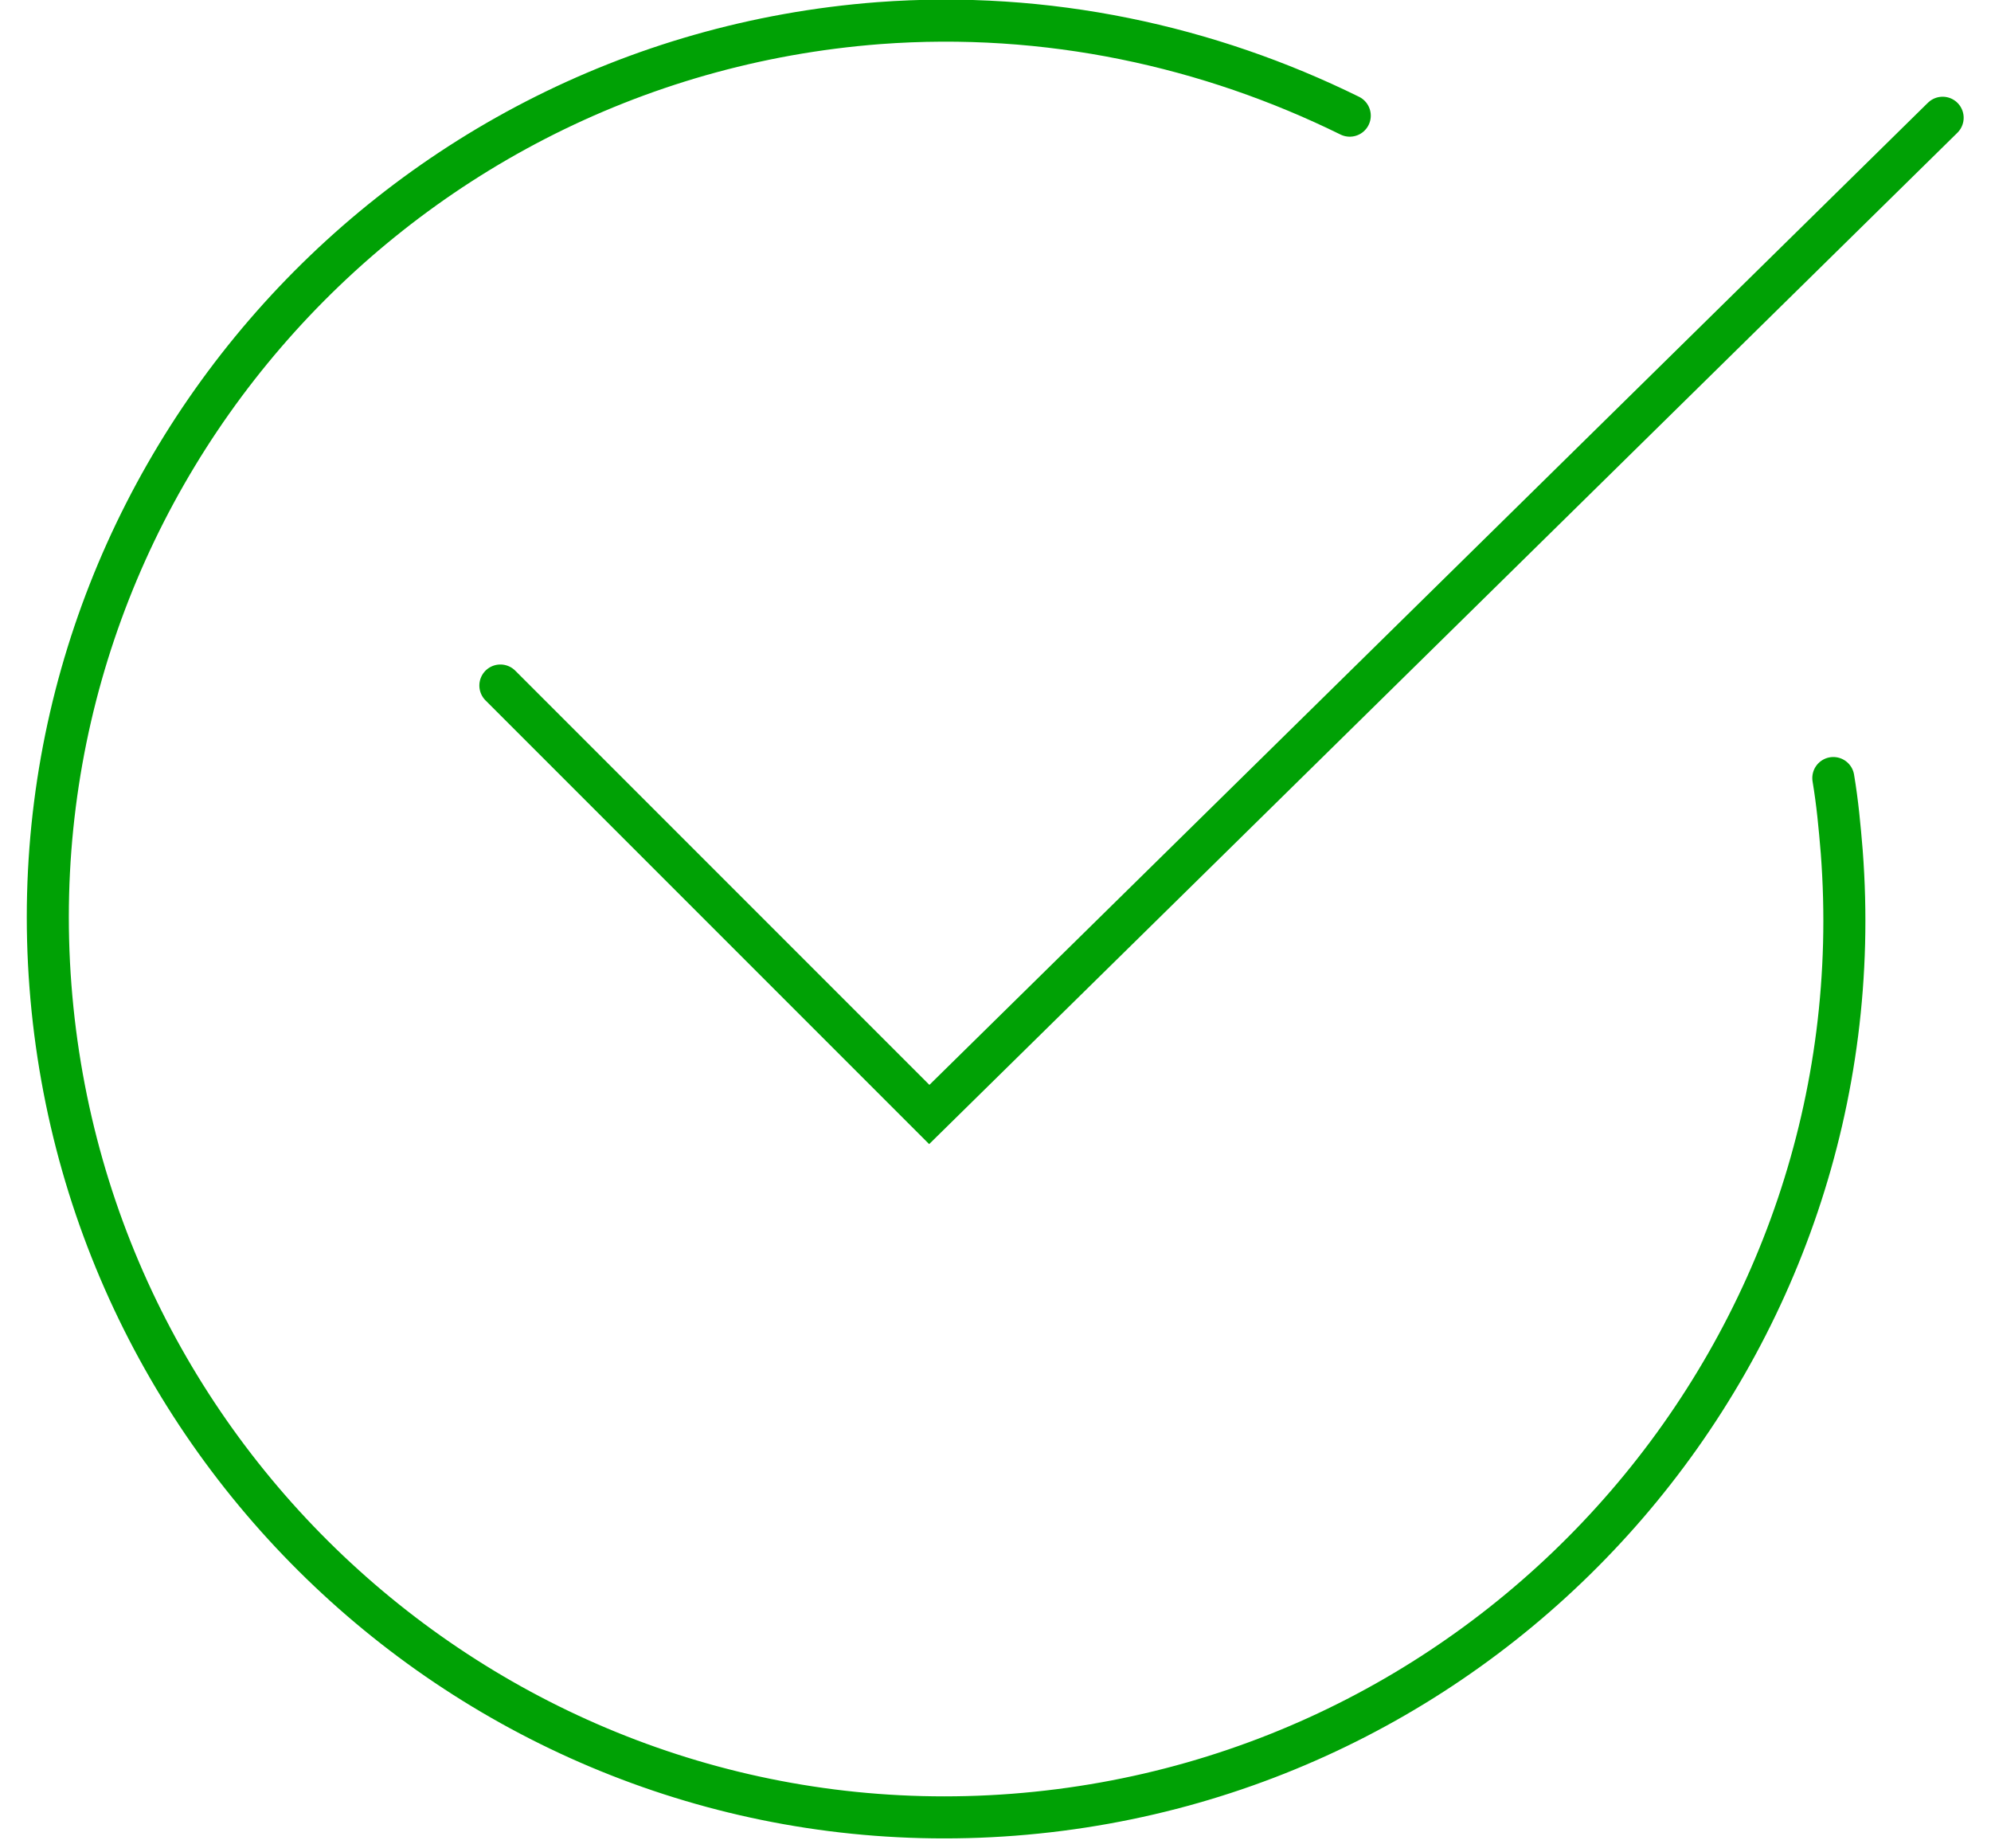
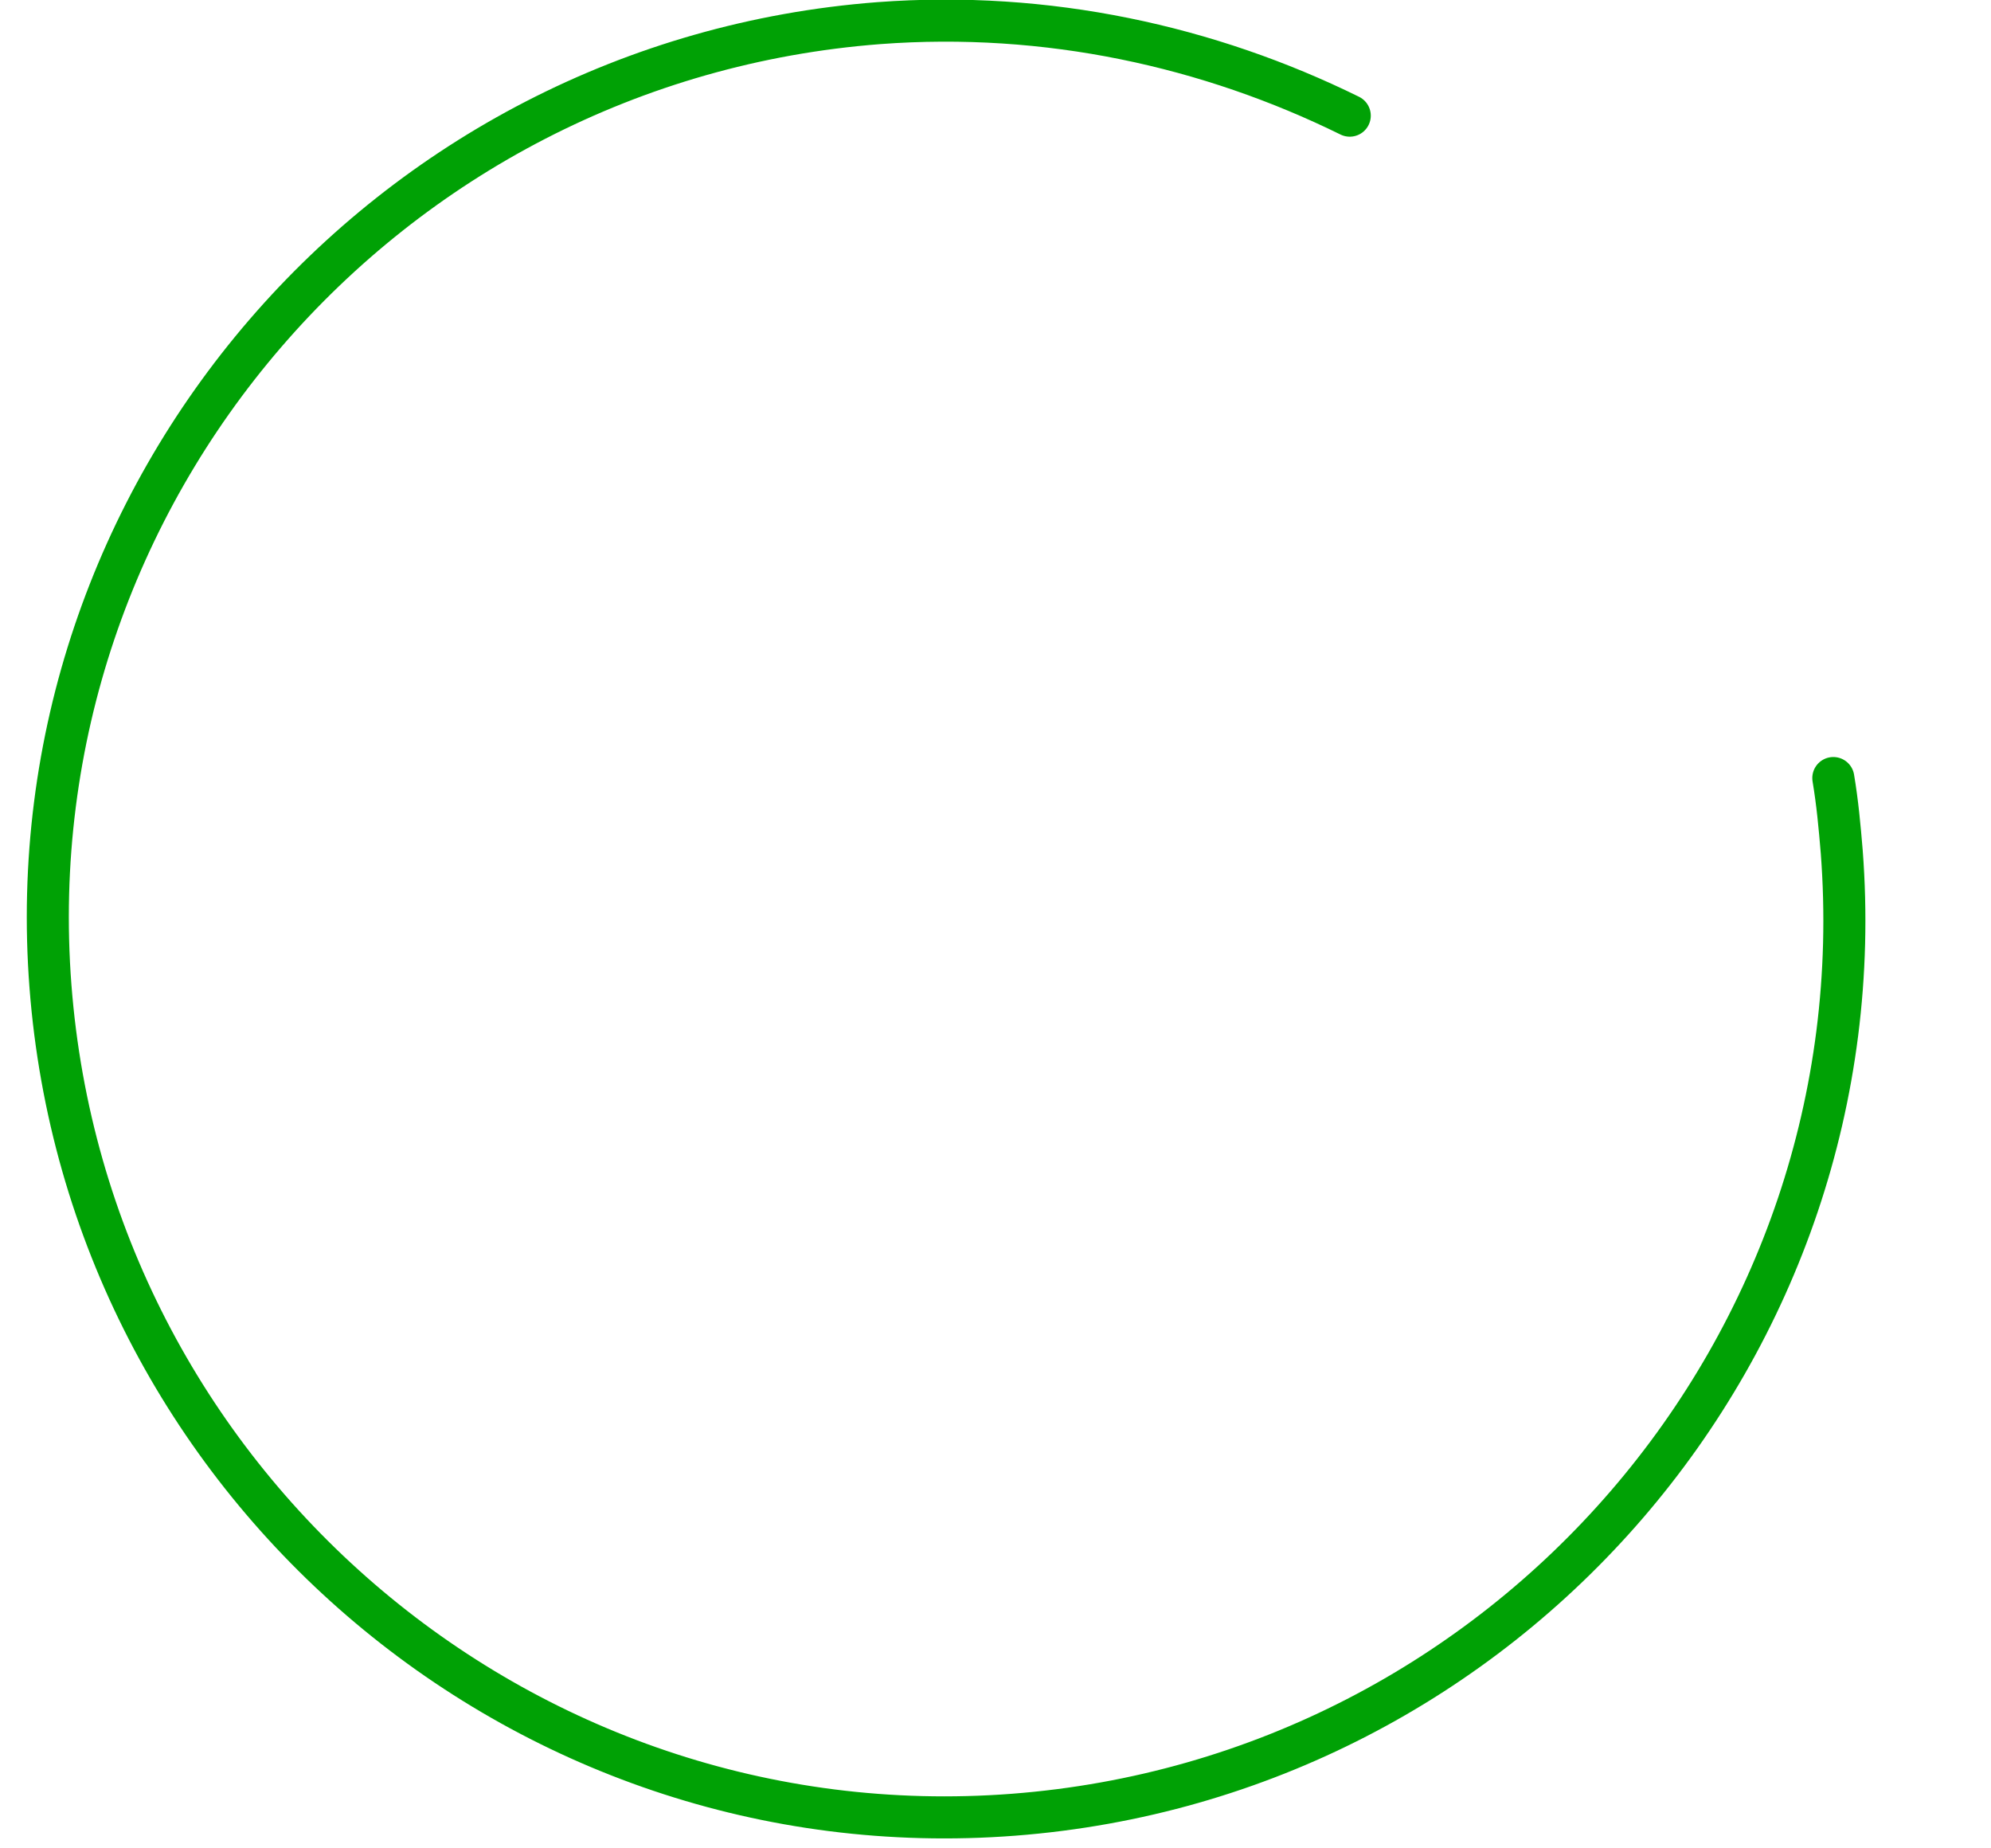
<svg xmlns="http://www.w3.org/2000/svg" id="Layer_1" x="0px" y="0px" viewBox="0 0 94.7 87.9" style="enable-background:new 0 0 94.7 87.9;" xml:space="preserve">
  <style type="text/css"> .st0{fill:#00A105;} .st1{fill:none;stroke:#00A105;stroke-width:2;stroke-linecap:round;stroke-miterlimit:10;} </style>
  <path class="st0" d="M460.3,274.2c-25.9,0-46.9-21-46.9-46.9s21-46.9,46.9-46.9c9,0,17.7,2.6,25.3,7.4c1.5,1,1.9,2.9,1,4.4 c-1,1.5-2.9,1.9-4.4,1c-6.5-4.2-14.1-6.4-21.8-6.4c-22.3,0-40.5,18.2-40.5,40.5c0,22.3,18.2,40.5,40.5,40.5 c22.3,0,40.5-18.2,40.5-40.5c0-1.3-0.1-2.7-0.2-4c-0.2-1.8,1.1-3.3,2.9-3.5c1.8-0.2,3.3,1.1,3.5,2.9c0.1,1.5,0.2,3,0.2,4.6 C507.2,253.1,486.1,274.2,460.3,274.2z" />
-   <path class="st0" d="M465.6,237.9c-0.8,0-1.6-0.3-2.3-0.9l-19.2-19.2c-1.2-1.3-1.2-3.3,0-4.5c1.2-1.2,3.3-1.2,4.5,0l16.9,16.9 l44.6-44.6c1.3-1.2,3.3-1.2,4.5,0c1.2,1.2,1.2,3.3,0,4.5L467.9,237C467.2,237.6,466.4,237.9,465.6,237.9z" />
  <g>
    <path class="st1" d="M87.2,37c0.2,1.2,0.3,2.3,0.4,3.5c1.8,23.5-15.9,44-39.4,45.8c-23.5,1.8-44-15.9-45.8-39.4s15.9-44,39.4-45.8 c8-0.6,15.7,1.1,22.4,4.4" />
-     <polyline class="st1" points="23.8,32.6 44.2,53 92.4,5.6 " />
  </g>
</svg>